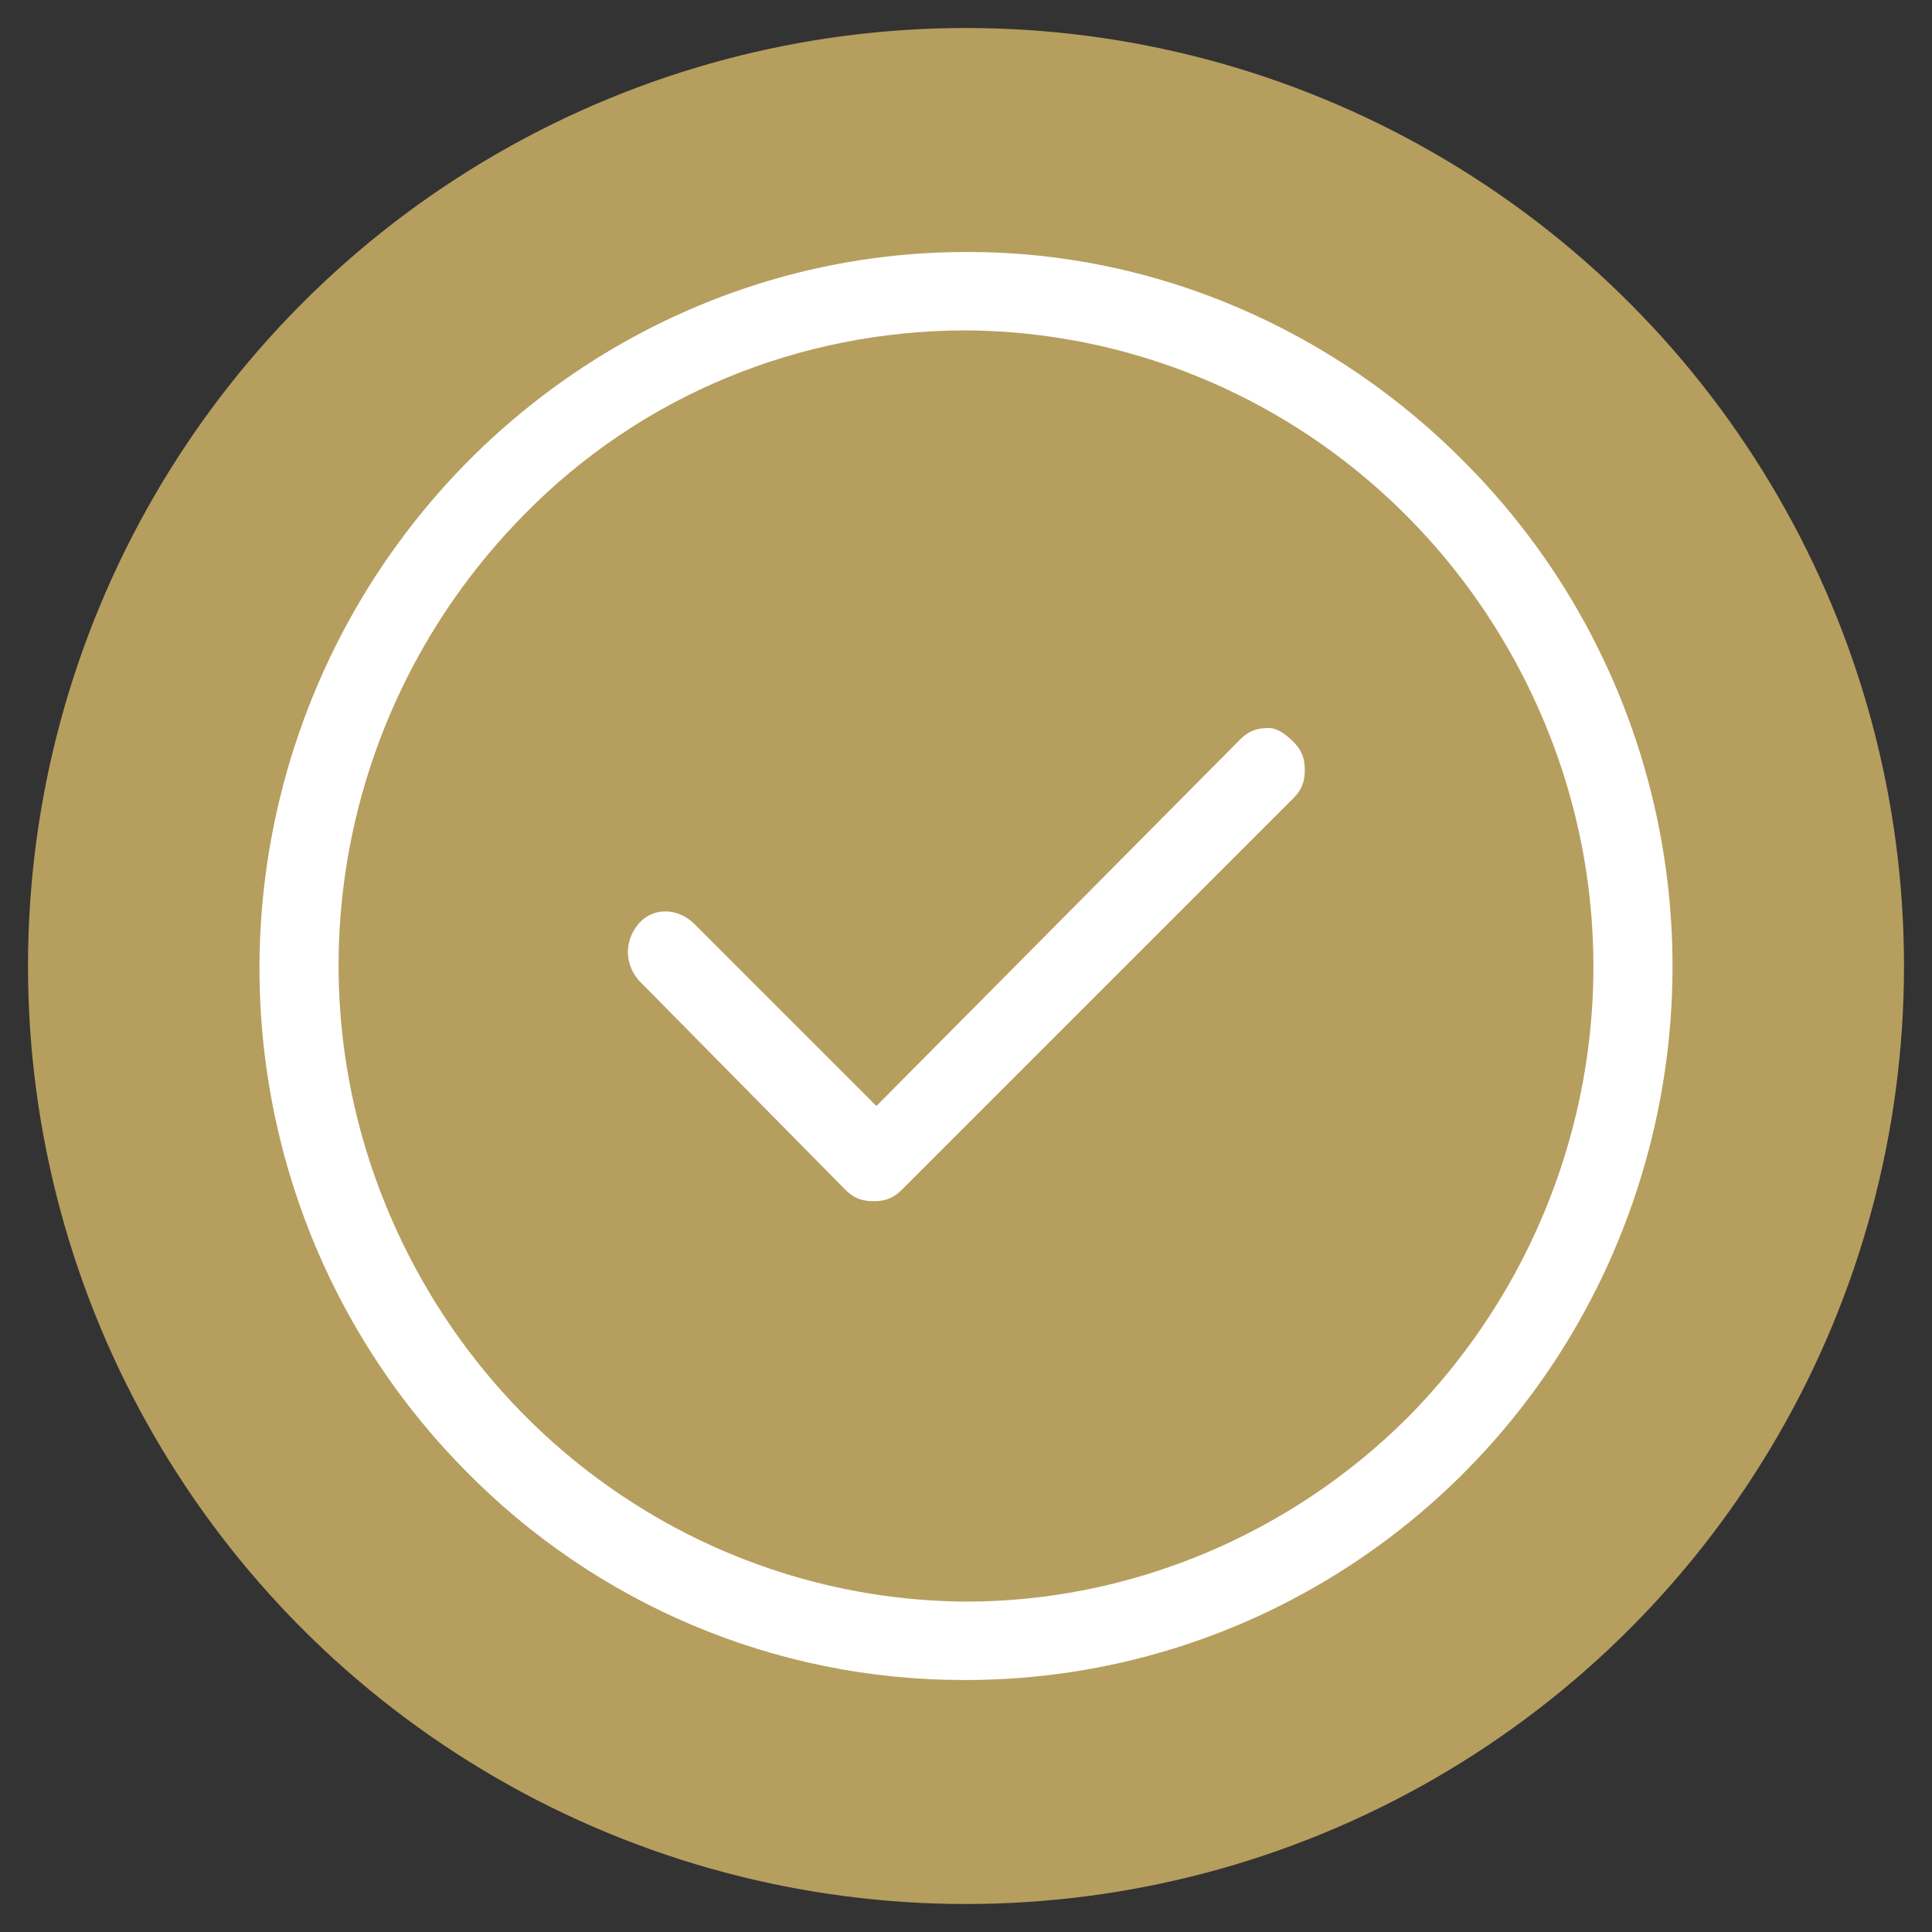
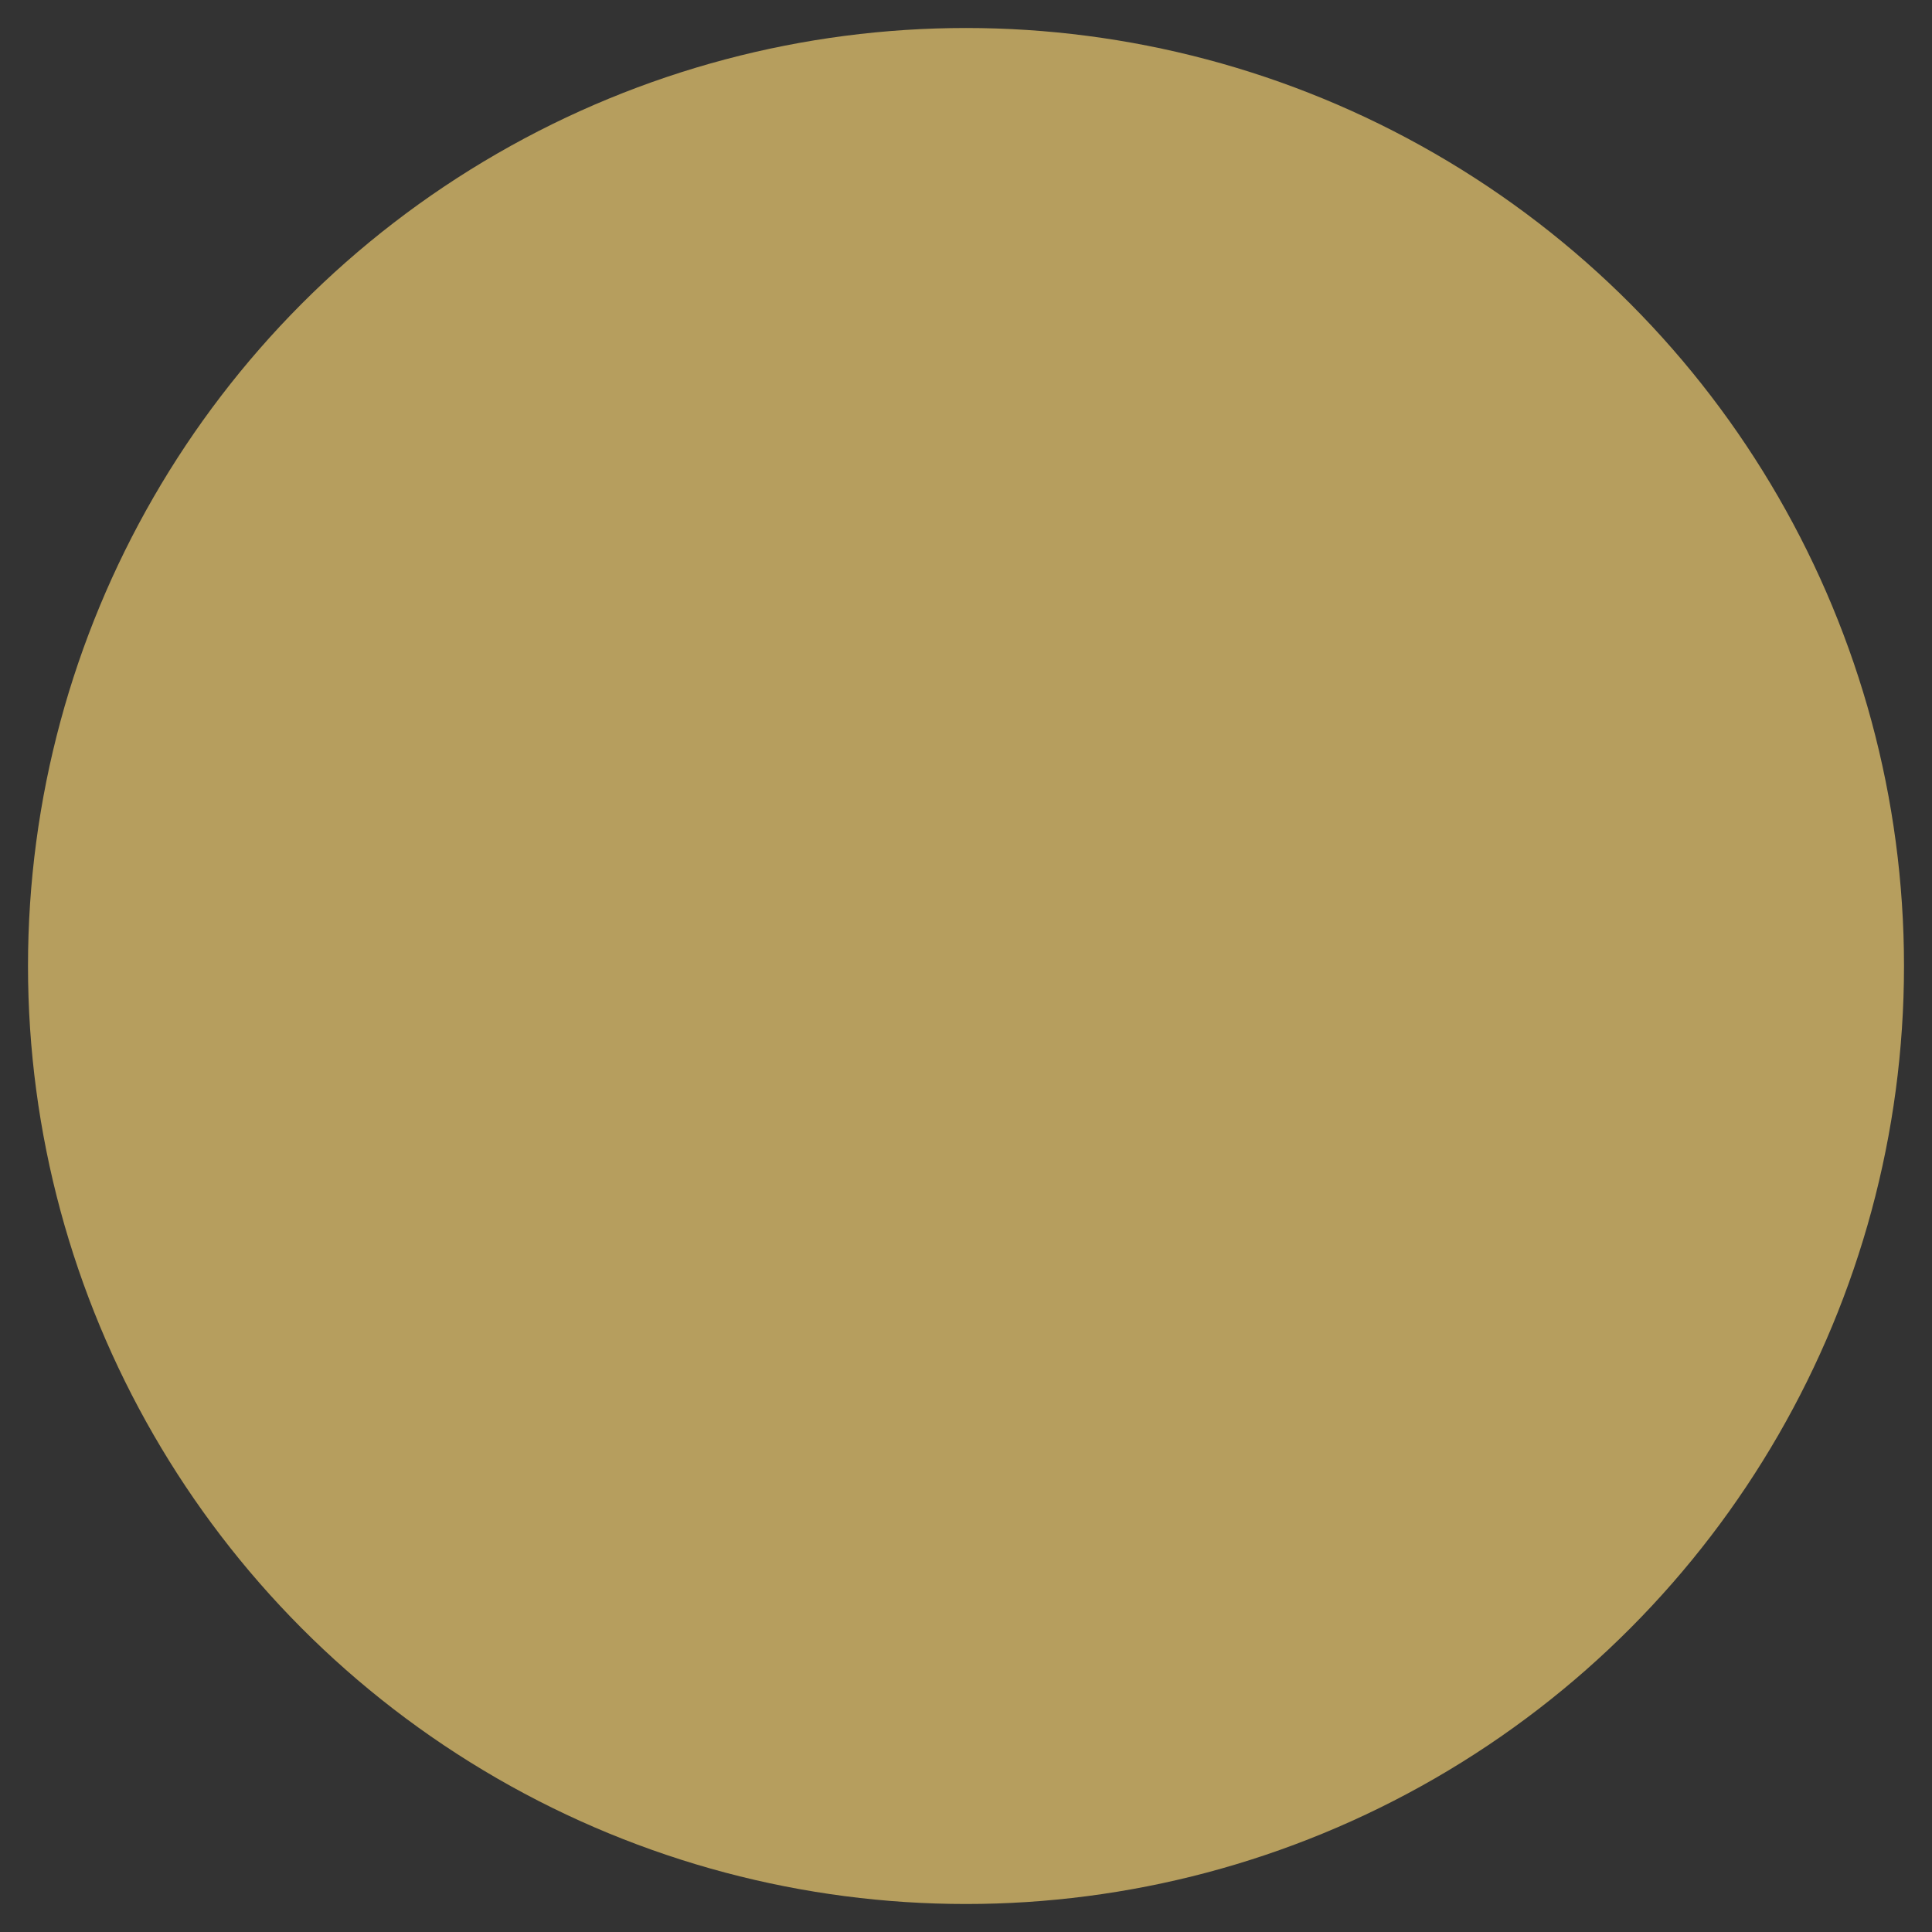
<svg xmlns="http://www.w3.org/2000/svg" version="1.1" id="Layer_1" x="0px" y="0px" viewBox="0 0 69 69" style="enable-background:new 0 0 69 69;" xml:space="preserve">
  <rect x="0" y="0" width="69" height="69" fill="#333333" stroke="none" />
  <style type="text/css">
	.st0{fill-rule:evenodd;clip-rule:evenodd;fill:#B69E5E;}
	.st1{fill-rule:evenodd;clip-rule:evenodd;fill:#FFFFFF;}
</style>
  <desc>Created with Sketch.</desc>
  <g id="Artboard">
    <g id="Group">
      <circle id="Oval" class="st0" cx="34.5" cy="34.5" r="33.5" />
-       <path id="Combined-Shape" class="st1" d="M52.4,16.6c7.2,7.3,9.3,18.2,5.4,27.7S44.7,60,34.5,60c0,0-0.1,0-0.1,0    c-6.7,0-13.1-2.7-17.8-7.5c-7.2-7.3-9.3-18.2-5.4-27.7S24.3,9,34.5,9c0,0,0.1,0,0.1,0C41.3,9,47.7,11.8,52.4,16.6z M50.3,50.6    L50.3,50.6c6.4-6.5,8.4-16.2,4.9-24.7s-11.6-14-20.6-14.1c0,0-0.1,0-0.1,0c-5.9,0-11.6,2.3-15.8,6.6c-6.4,6.5-8.4,16.2-4.9,24.7    s11.6,14,20.6,14.1c0,0,0.1,0,0.1,0C40.4,57.2,46.1,54.8,50.3,50.6z M46.2,26.5c0.3,0.3,0.4,0.6,0.4,1s-0.1,0.7-0.4,1L32.2,42.5    c-0.3,0.3-0.6,0.4-1,0.4c-0.4,0-0.7-0.1-1-0.4L22.8,35c-0.5-0.6-0.5-1.4,0-2s1.4-0.6,2,0l6.5,6.5l13-13.1c0.3-0.3,0.6-0.4,1-0.4    C45.6,26,45.9,26.2,46.2,26.5z" />
    </g>
  </g>
</svg>